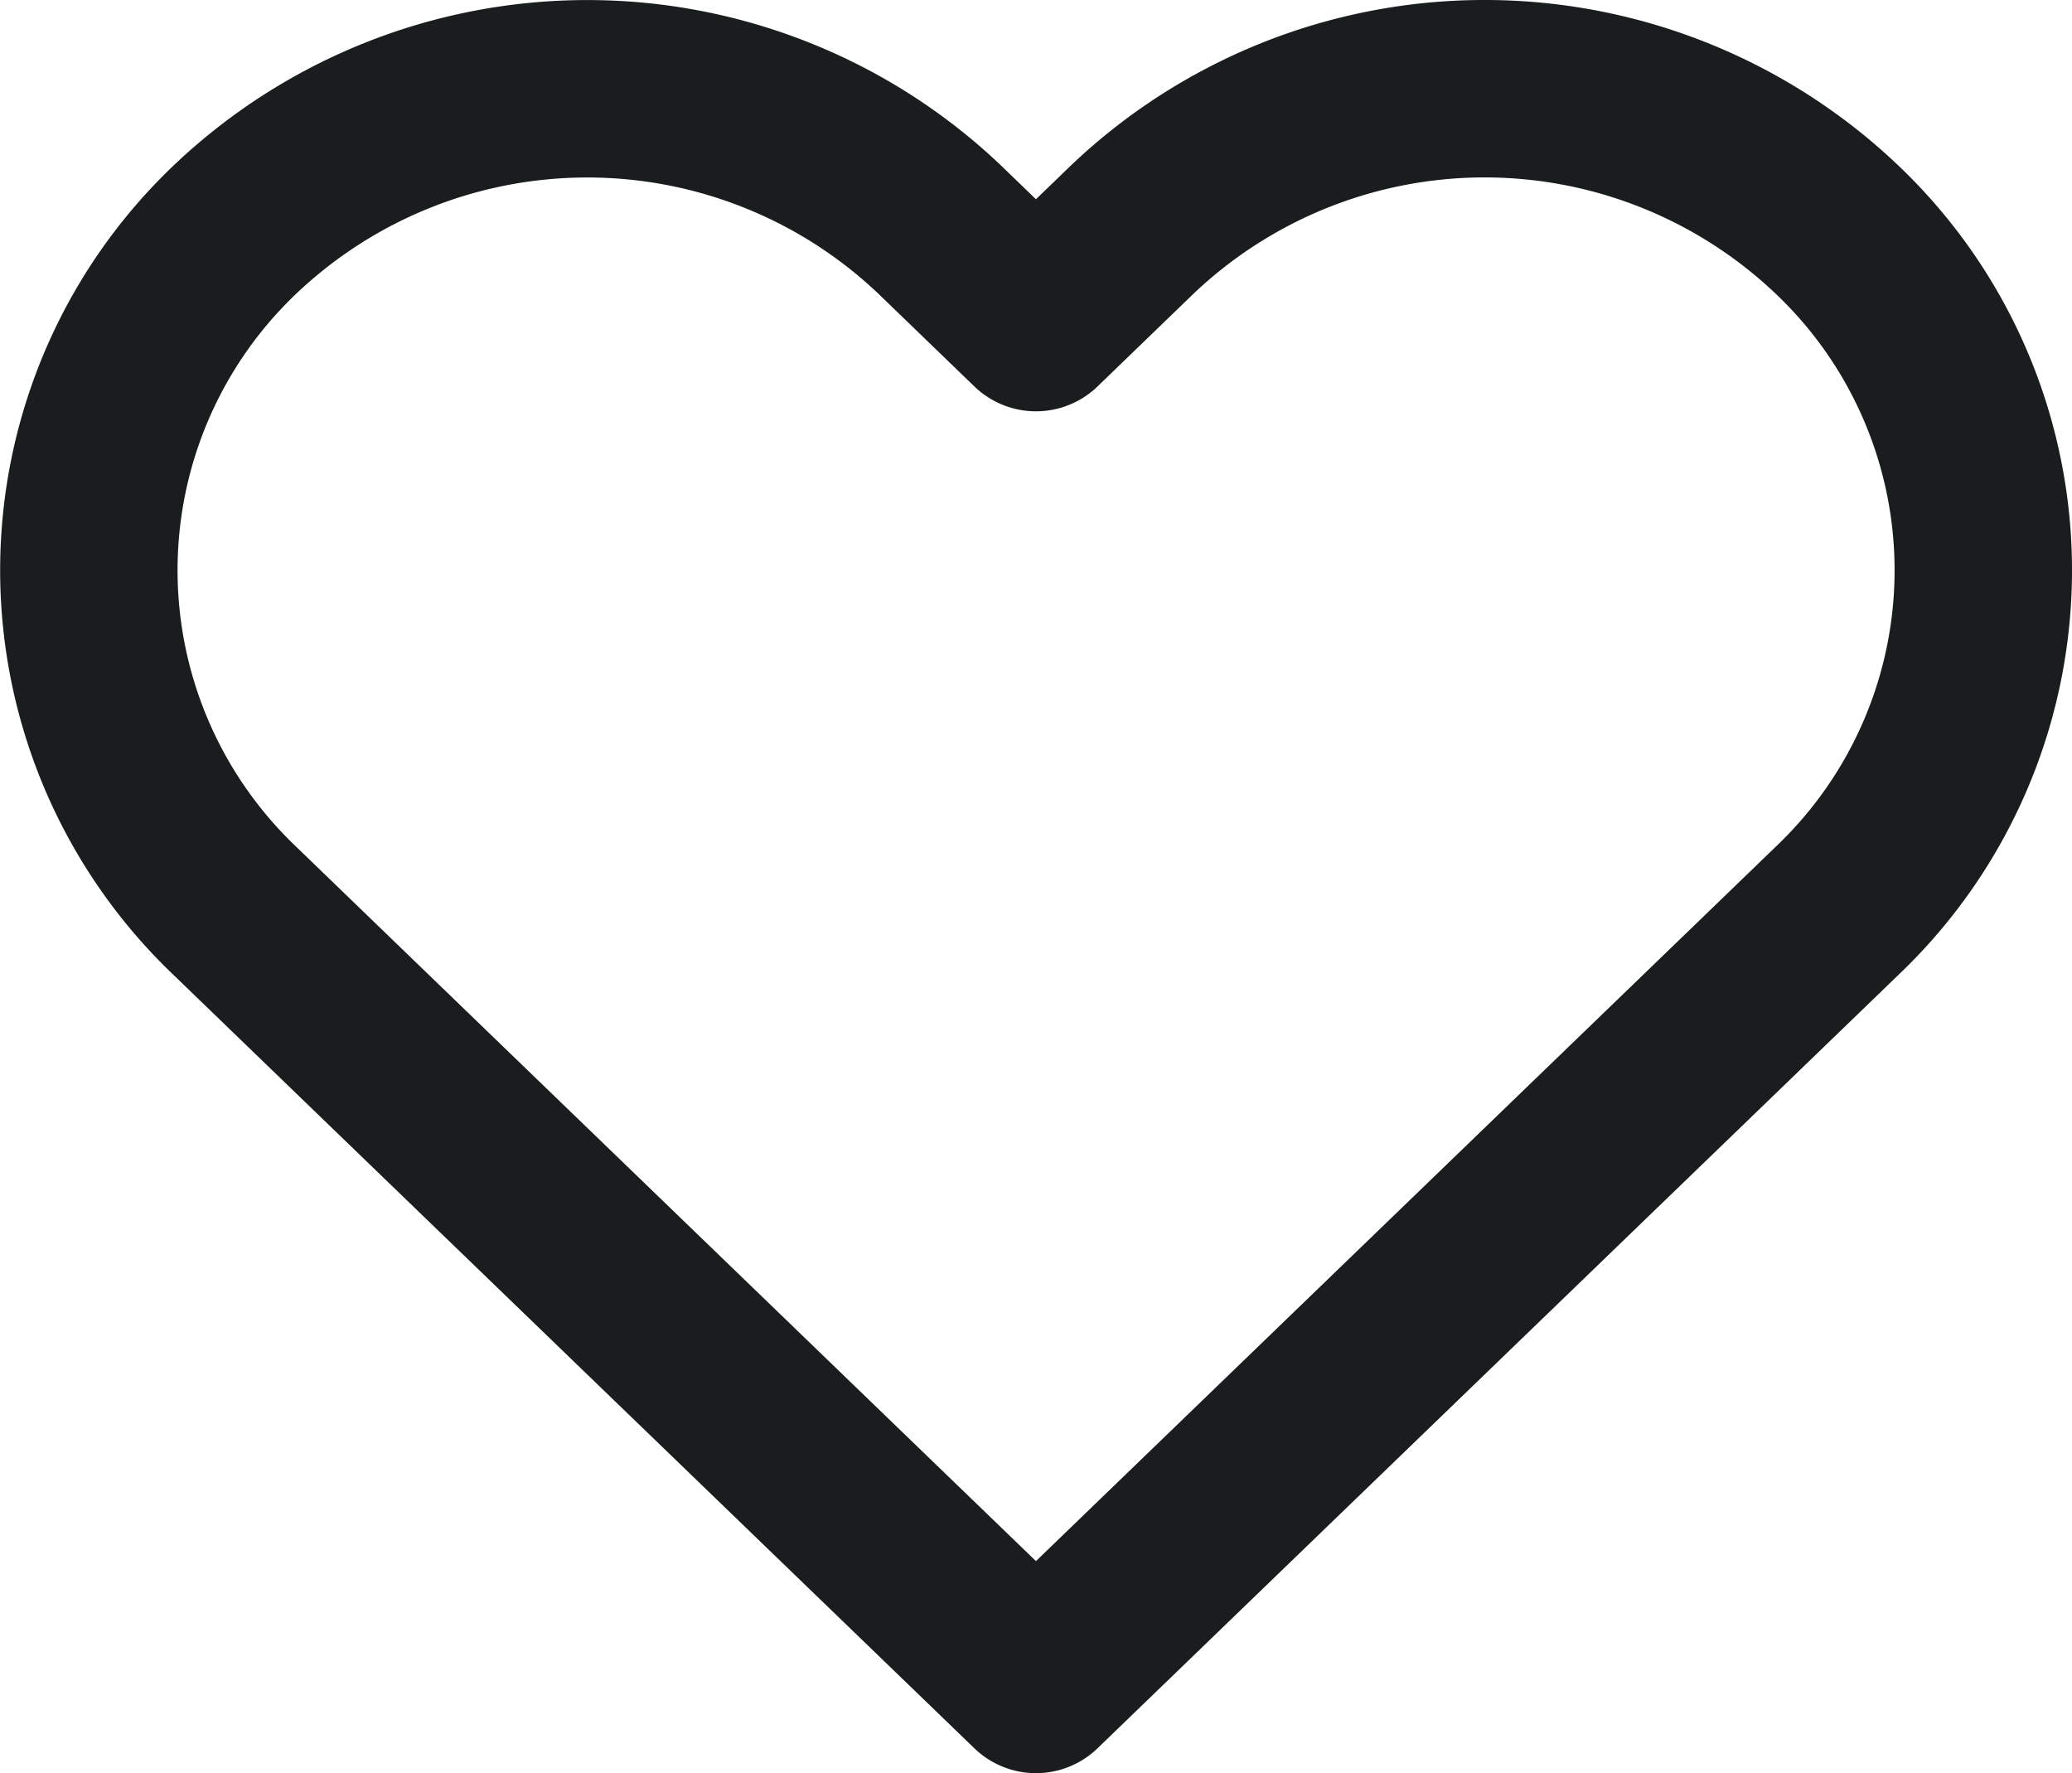
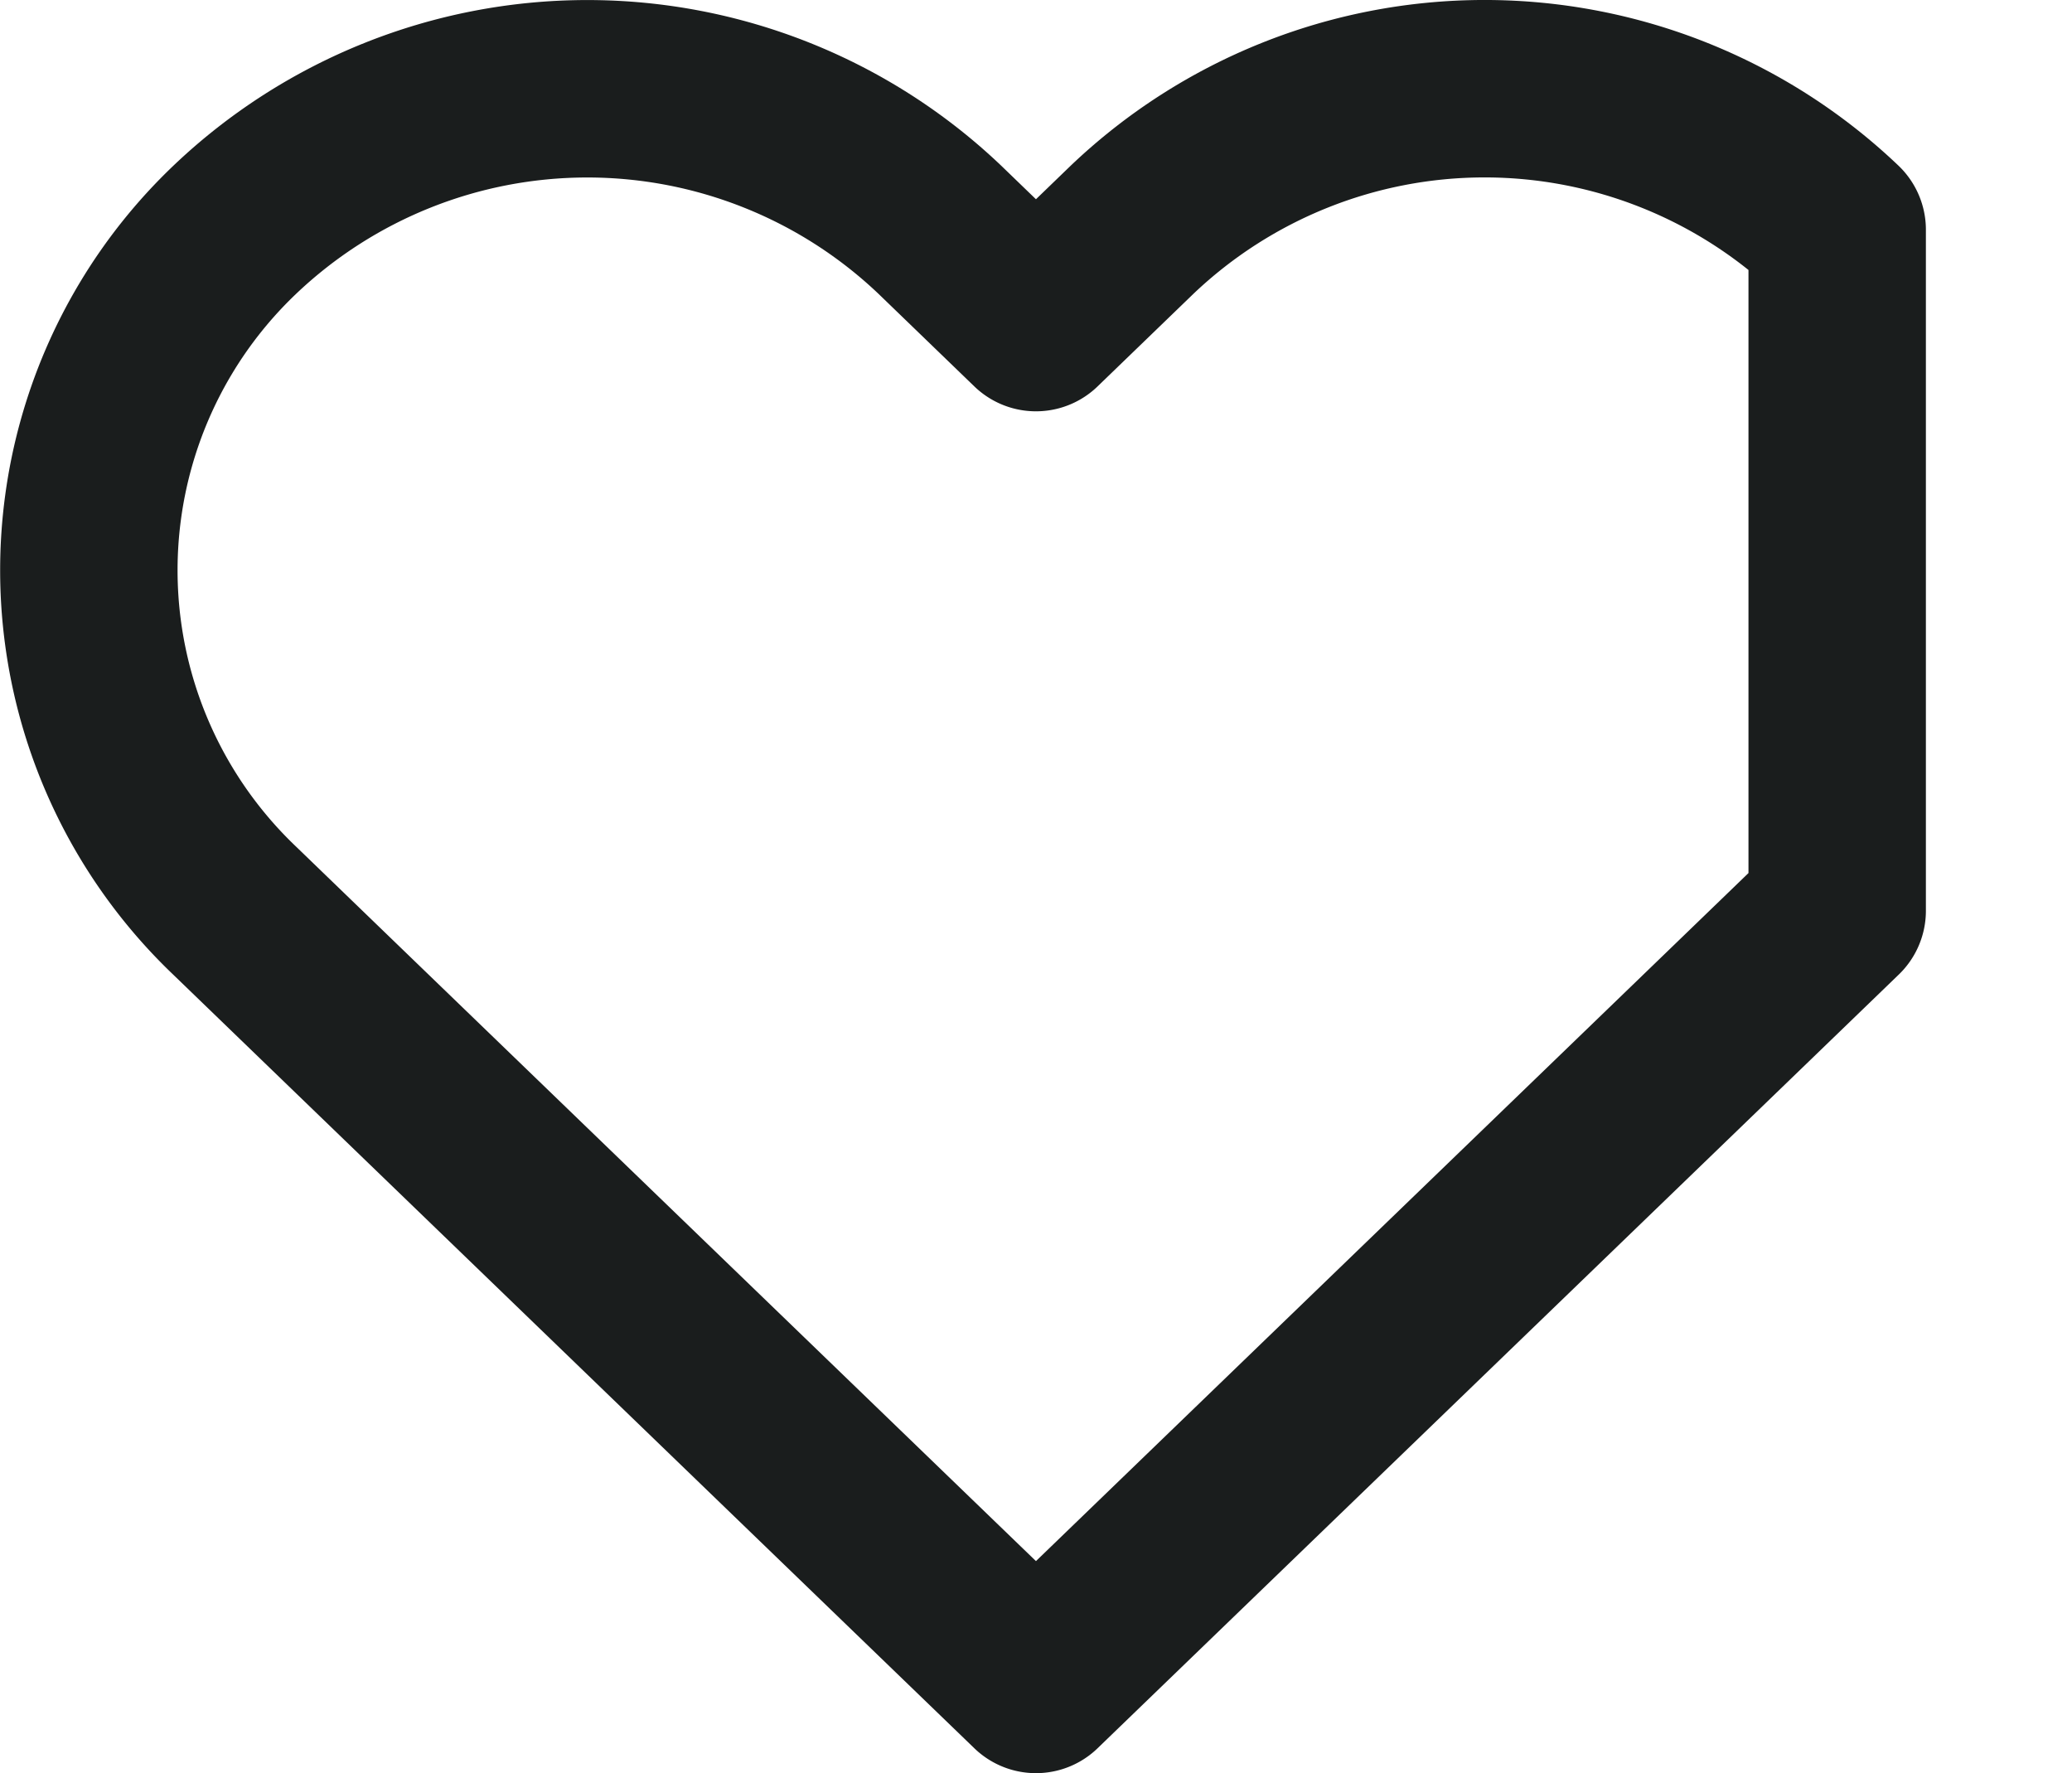
<svg xmlns="http://www.w3.org/2000/svg" width="23.357" height="19.985" viewBox="0 0 23.357 19.985">
-   <path id="icon-heart" d="M21.259,4.588a5.762,5.762,0,0,0-7.949,0L12.227,5.634,11.144,4.588a5.764,5.764,0,0,0-7.949,0,5.3,5.3,0,0,0,0,7.675l1.083,1.046,7.949,7.675,7.949-7.675,1.083-1.046a5.294,5.294,0,0,0,0-7.675Z" transform="translate(-0.549 -1.998)" fill="none" stroke="#1a1d1d" stroke-linecap="round" stroke-linejoin="round" stroke-width="2" />
+   <path id="icon-heart" d="M21.259,4.588a5.762,5.762,0,0,0-7.949,0L12.227,5.634,11.144,4.588a5.764,5.764,0,0,0-7.949,0,5.3,5.3,0,0,0,0,7.675l1.083,1.046,7.949,7.675,7.949-7.675,1.083-1.046Z" transform="translate(-0.549 -1.998)" fill="none" stroke="#1a1d1d" stroke-linecap="round" stroke-linejoin="round" stroke-width="2" />
</svg>